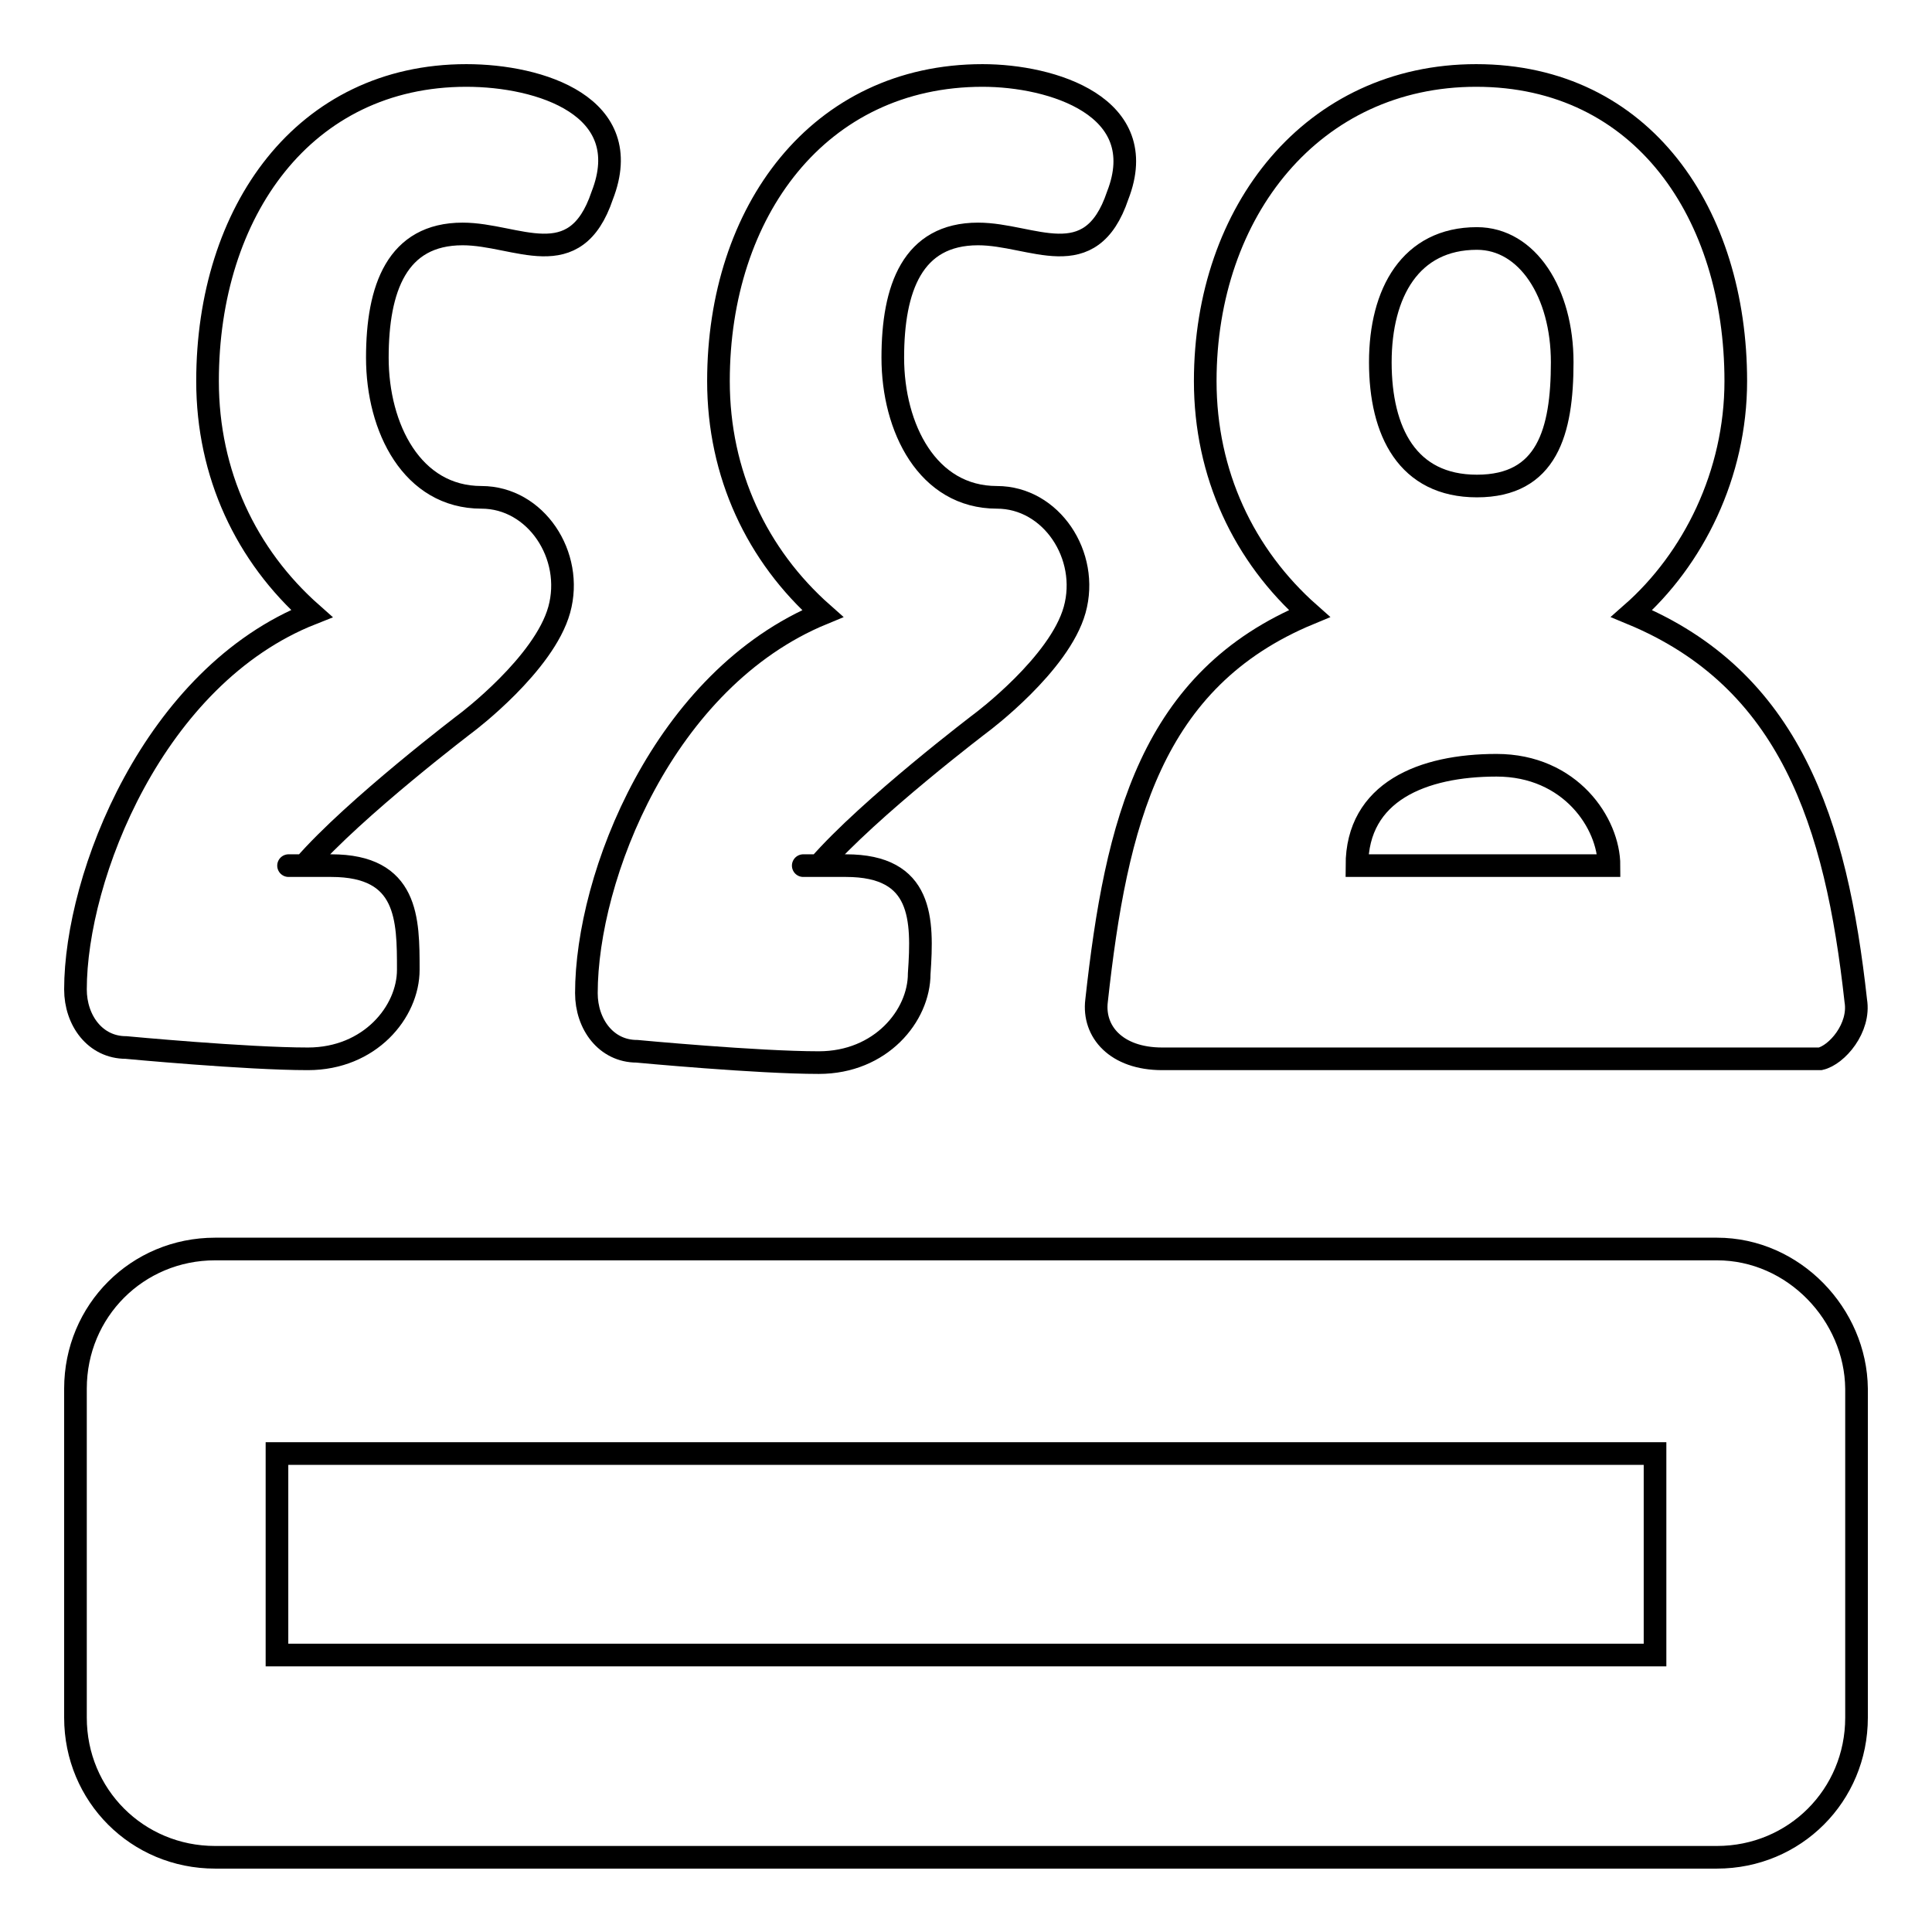
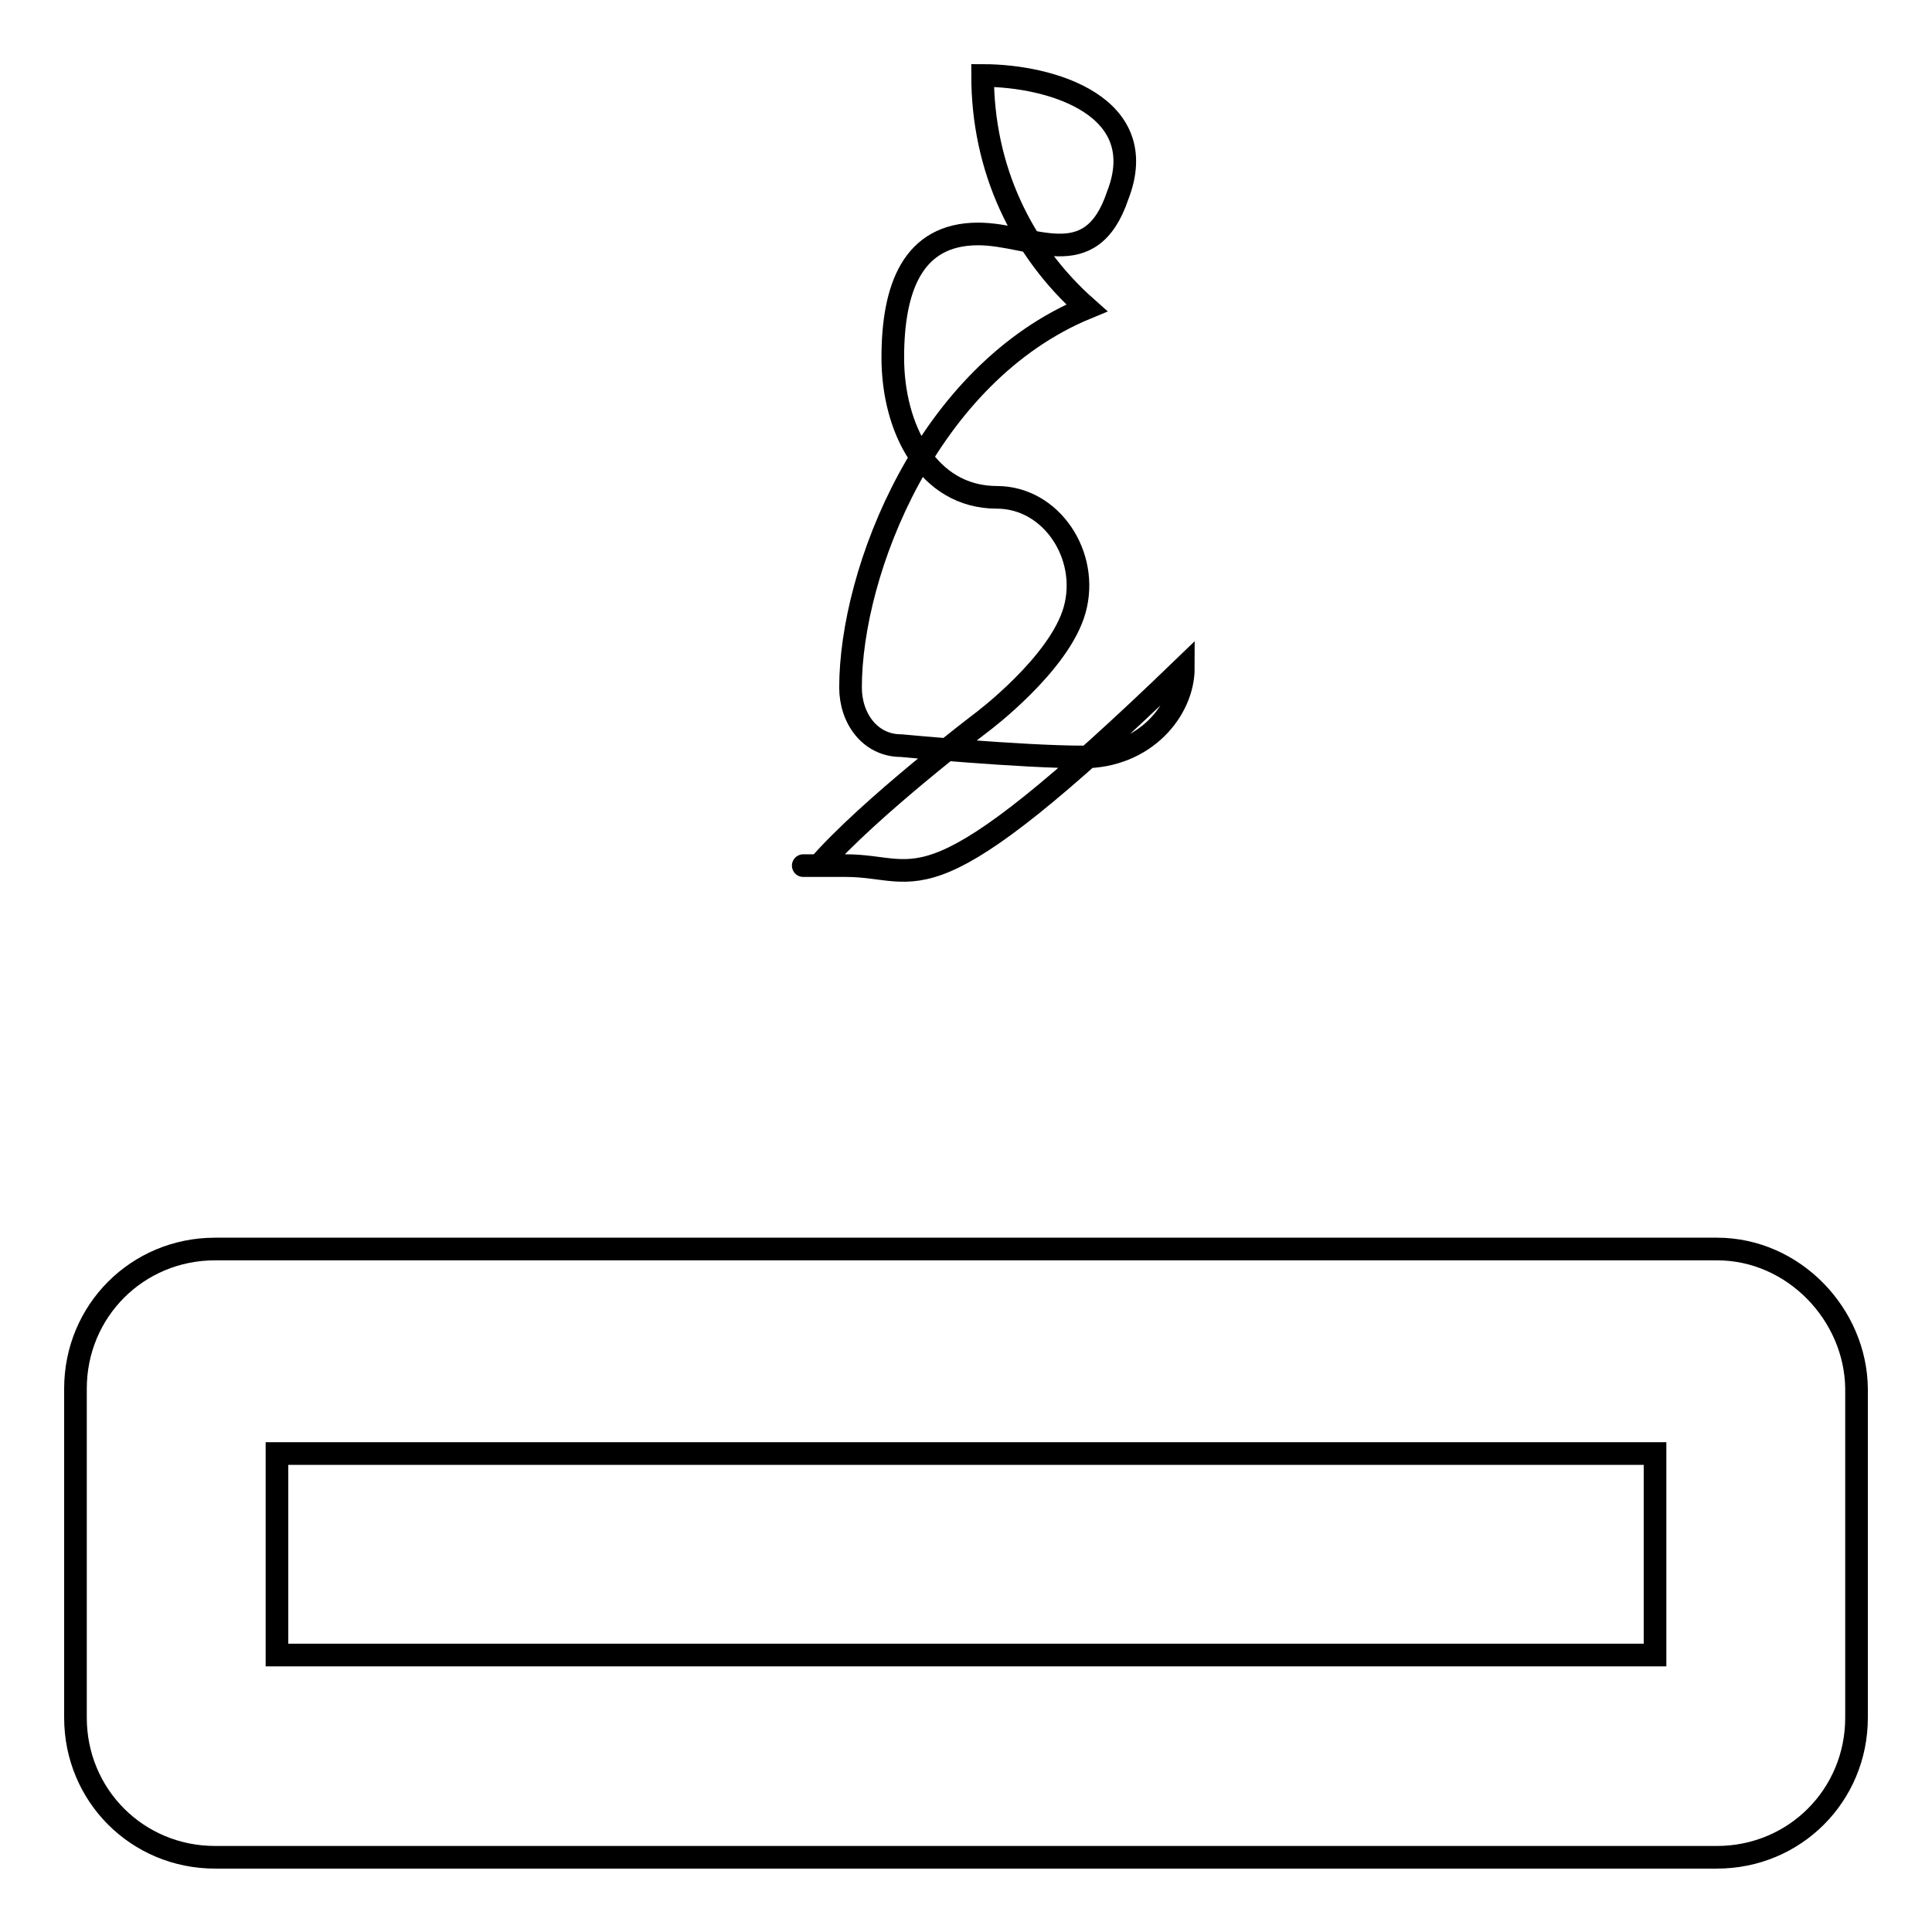
<svg xmlns="http://www.w3.org/2000/svg" version="1.1" x="0px" y="0px" viewBox="0 0 256 256" enable-background="new 0 0 256 256" xml:space="preserve">
  <g>
    <g>
      <path stroke-width="3" fill-opacity="0" stroke="#000000" d="M227.5,165.5h-199c-10.3,0-18.5,8.2-18.5,18.5v43.6c0,10.3,8.2,18.5,18.5,18.5h199c10.3,0,18.5-8.2,18.5-18.5v-43.6C245.9,174.2,237.7,165.5,227.5,165.5z M219.3,219.3H36.7v-26.7h182.6V219.3z" />
-       <path stroke-width="3" fill-opacity="0" stroke="#000000" d="M112.1,114.7c-10.3,0-3.6,0-3.6,0c6.7-7.7,21.6-19,21.6-19s10.3-7.7,12.3-14.9c2-7.2-3.1-14.9-10.3-14.9c-9.2,0-13.8-9.2-13.8-18.5c0-9.2,2.6-16.4,11.3-16.4c7.2,0,14.9,5.6,18.5-5.1c4.6-11.8-8.7-15.9-17.9-15.9C108.5,10,95.2,28,95.2,50.5c0,12.3,5.1,23.1,13.8,30.8c-21.1,8.7-31.3,34.9-31.3,50.3c0,4.1,2.6,7.7,6.7,7.7c0,0,15.9,1.5,24.1,1.5c8.2,0,13.3-6.2,13.3-11.8C122.3,121.8,122.3,114.7,112.1,114.7z" />
-       <path stroke-width="3" fill-opacity="0" stroke="#000000" d="M43.9,114.7c-10.3,0-3.6,0-3.6,0c6.7-7.7,21.6-19,21.6-19S72.1,88,74.1,80.8c2-7.2-3.1-14.9-10.3-14.9c-9.2,0-13.8-9.2-13.8-18.5C50,38.2,52.6,31,61.3,31c7.2,0,14.9,5.6,18.5-5.1C84.4,14.1,71.6,10,61.8,10C40.3,10,27.5,28,27.5,50.5c0,12.3,5.1,23.1,13.8,30.8C20.3,89.6,10,116.2,10,131.1c0,4.1,2.6,7.7,6.7,7.7c0,0,15.9,1.5,24.1,1.5c8.2,0,13.3-6.2,13.3-11.8C54.1,121.8,54.1,114.7,43.9,114.7z" />
-       <path stroke-width="3" fill-opacity="0" stroke="#000000" d="M245.9,132.6c-2.6-23.6-8.7-42.6-29.7-51.3c8.2-7.2,13.8-18.5,13.8-30.8c0-22.1-12.3-40.5-34.4-40.5c-21.6,0-35.9,17.9-35.9,40.5c0,12.3,5.1,23.1,13.8,30.8c-21,8.7-25.6,27.7-28.2,51.3c-0.5,4.1,2.6,7.7,8.7,7.7h87.2C243.4,139.8,246.5,136.2,245.9,132.6z M195.7,31.6c6.7,0,11.3,7.2,11.3,16.4c0,9.2-2,16.4-11.3,16.4c-9.2,0-12.8-7.2-12.8-16.4S186.9,31.6,195.7,31.6z M179.8,114.7c0-9.8,8.7-13.3,18.5-13.3c9.8,0,14.9,7.7,14.9,13.3H179.8z" />
+       <path stroke-width="3" fill-opacity="0" stroke="#000000" d="M112.1,114.7c-10.3,0-3.6,0-3.6,0c6.7-7.7,21.6-19,21.6-19s10.3-7.7,12.3-14.9c2-7.2-3.1-14.9-10.3-14.9c-9.2,0-13.8-9.2-13.8-18.5c0-9.2,2.6-16.4,11.3-16.4c7.2,0,14.9,5.6,18.5-5.1c4.6-11.8-8.7-15.9-17.9-15.9c0,12.3,5.1,23.1,13.8,30.8c-21.1,8.7-31.3,34.9-31.3,50.3c0,4.1,2.6,7.7,6.7,7.7c0,0,15.9,1.5,24.1,1.5c8.2,0,13.3-6.2,13.3-11.8C122.3,121.8,122.3,114.7,112.1,114.7z" />
    </g>
  </g>
</svg>